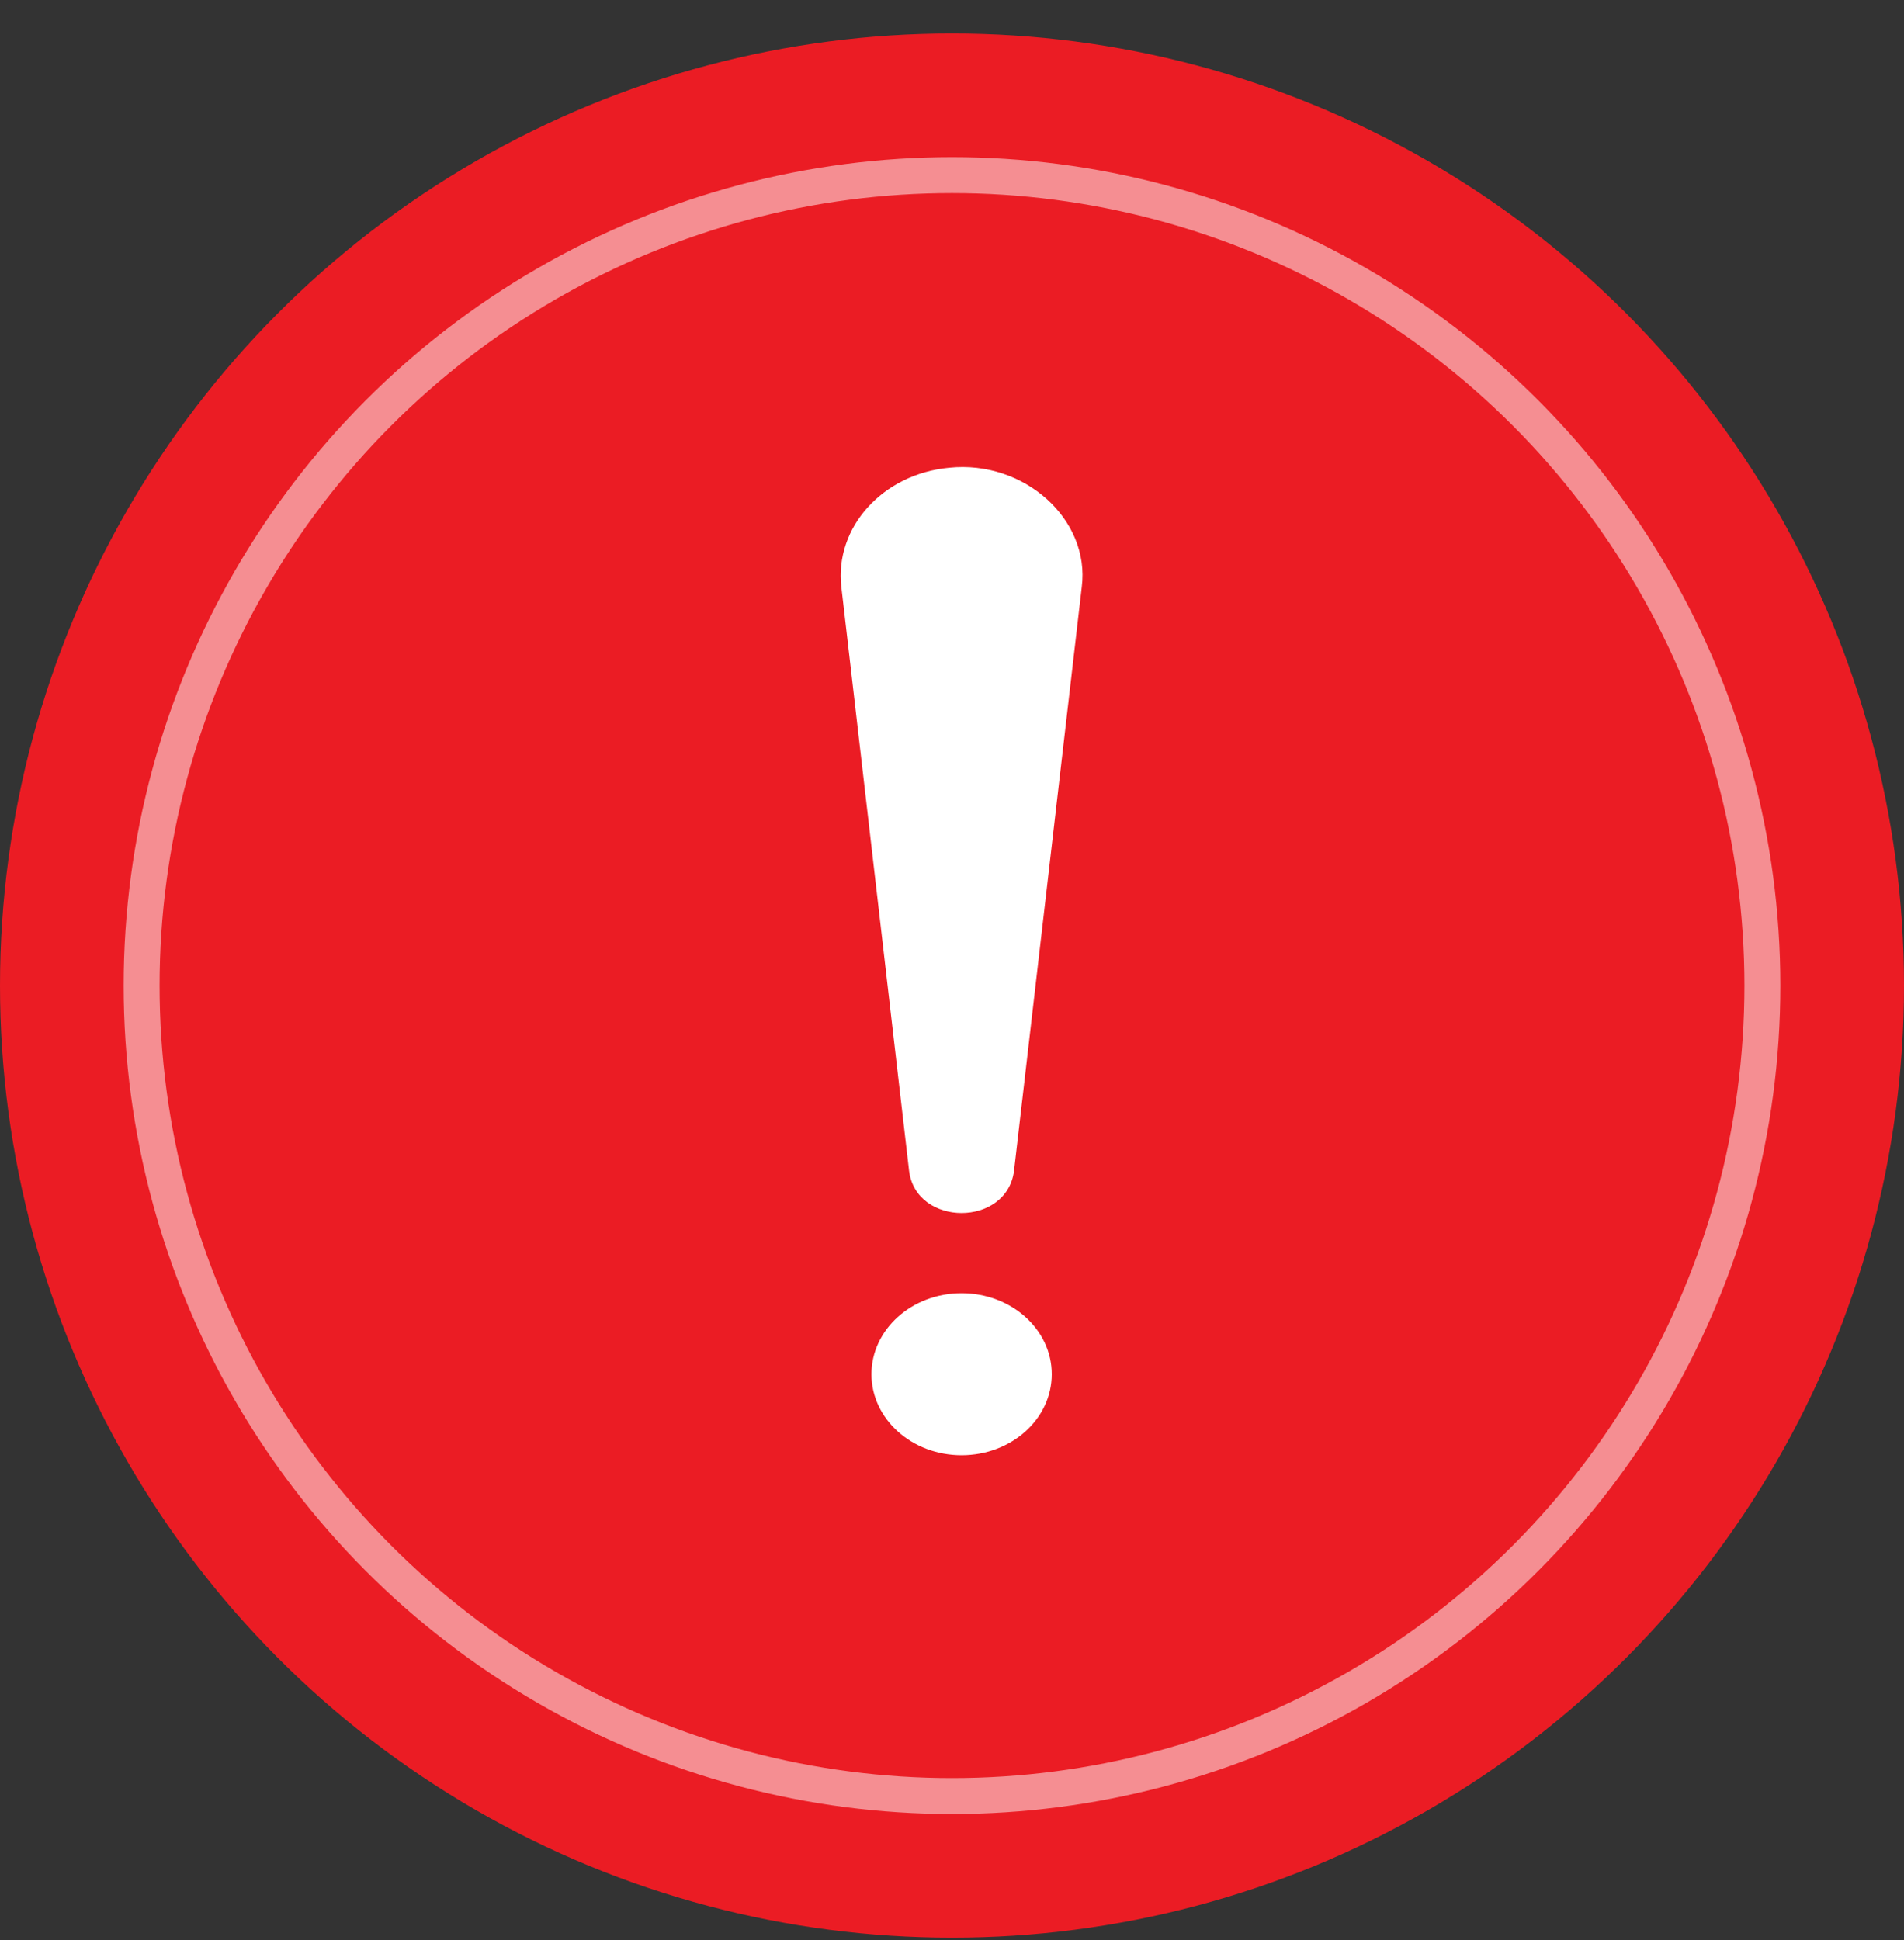
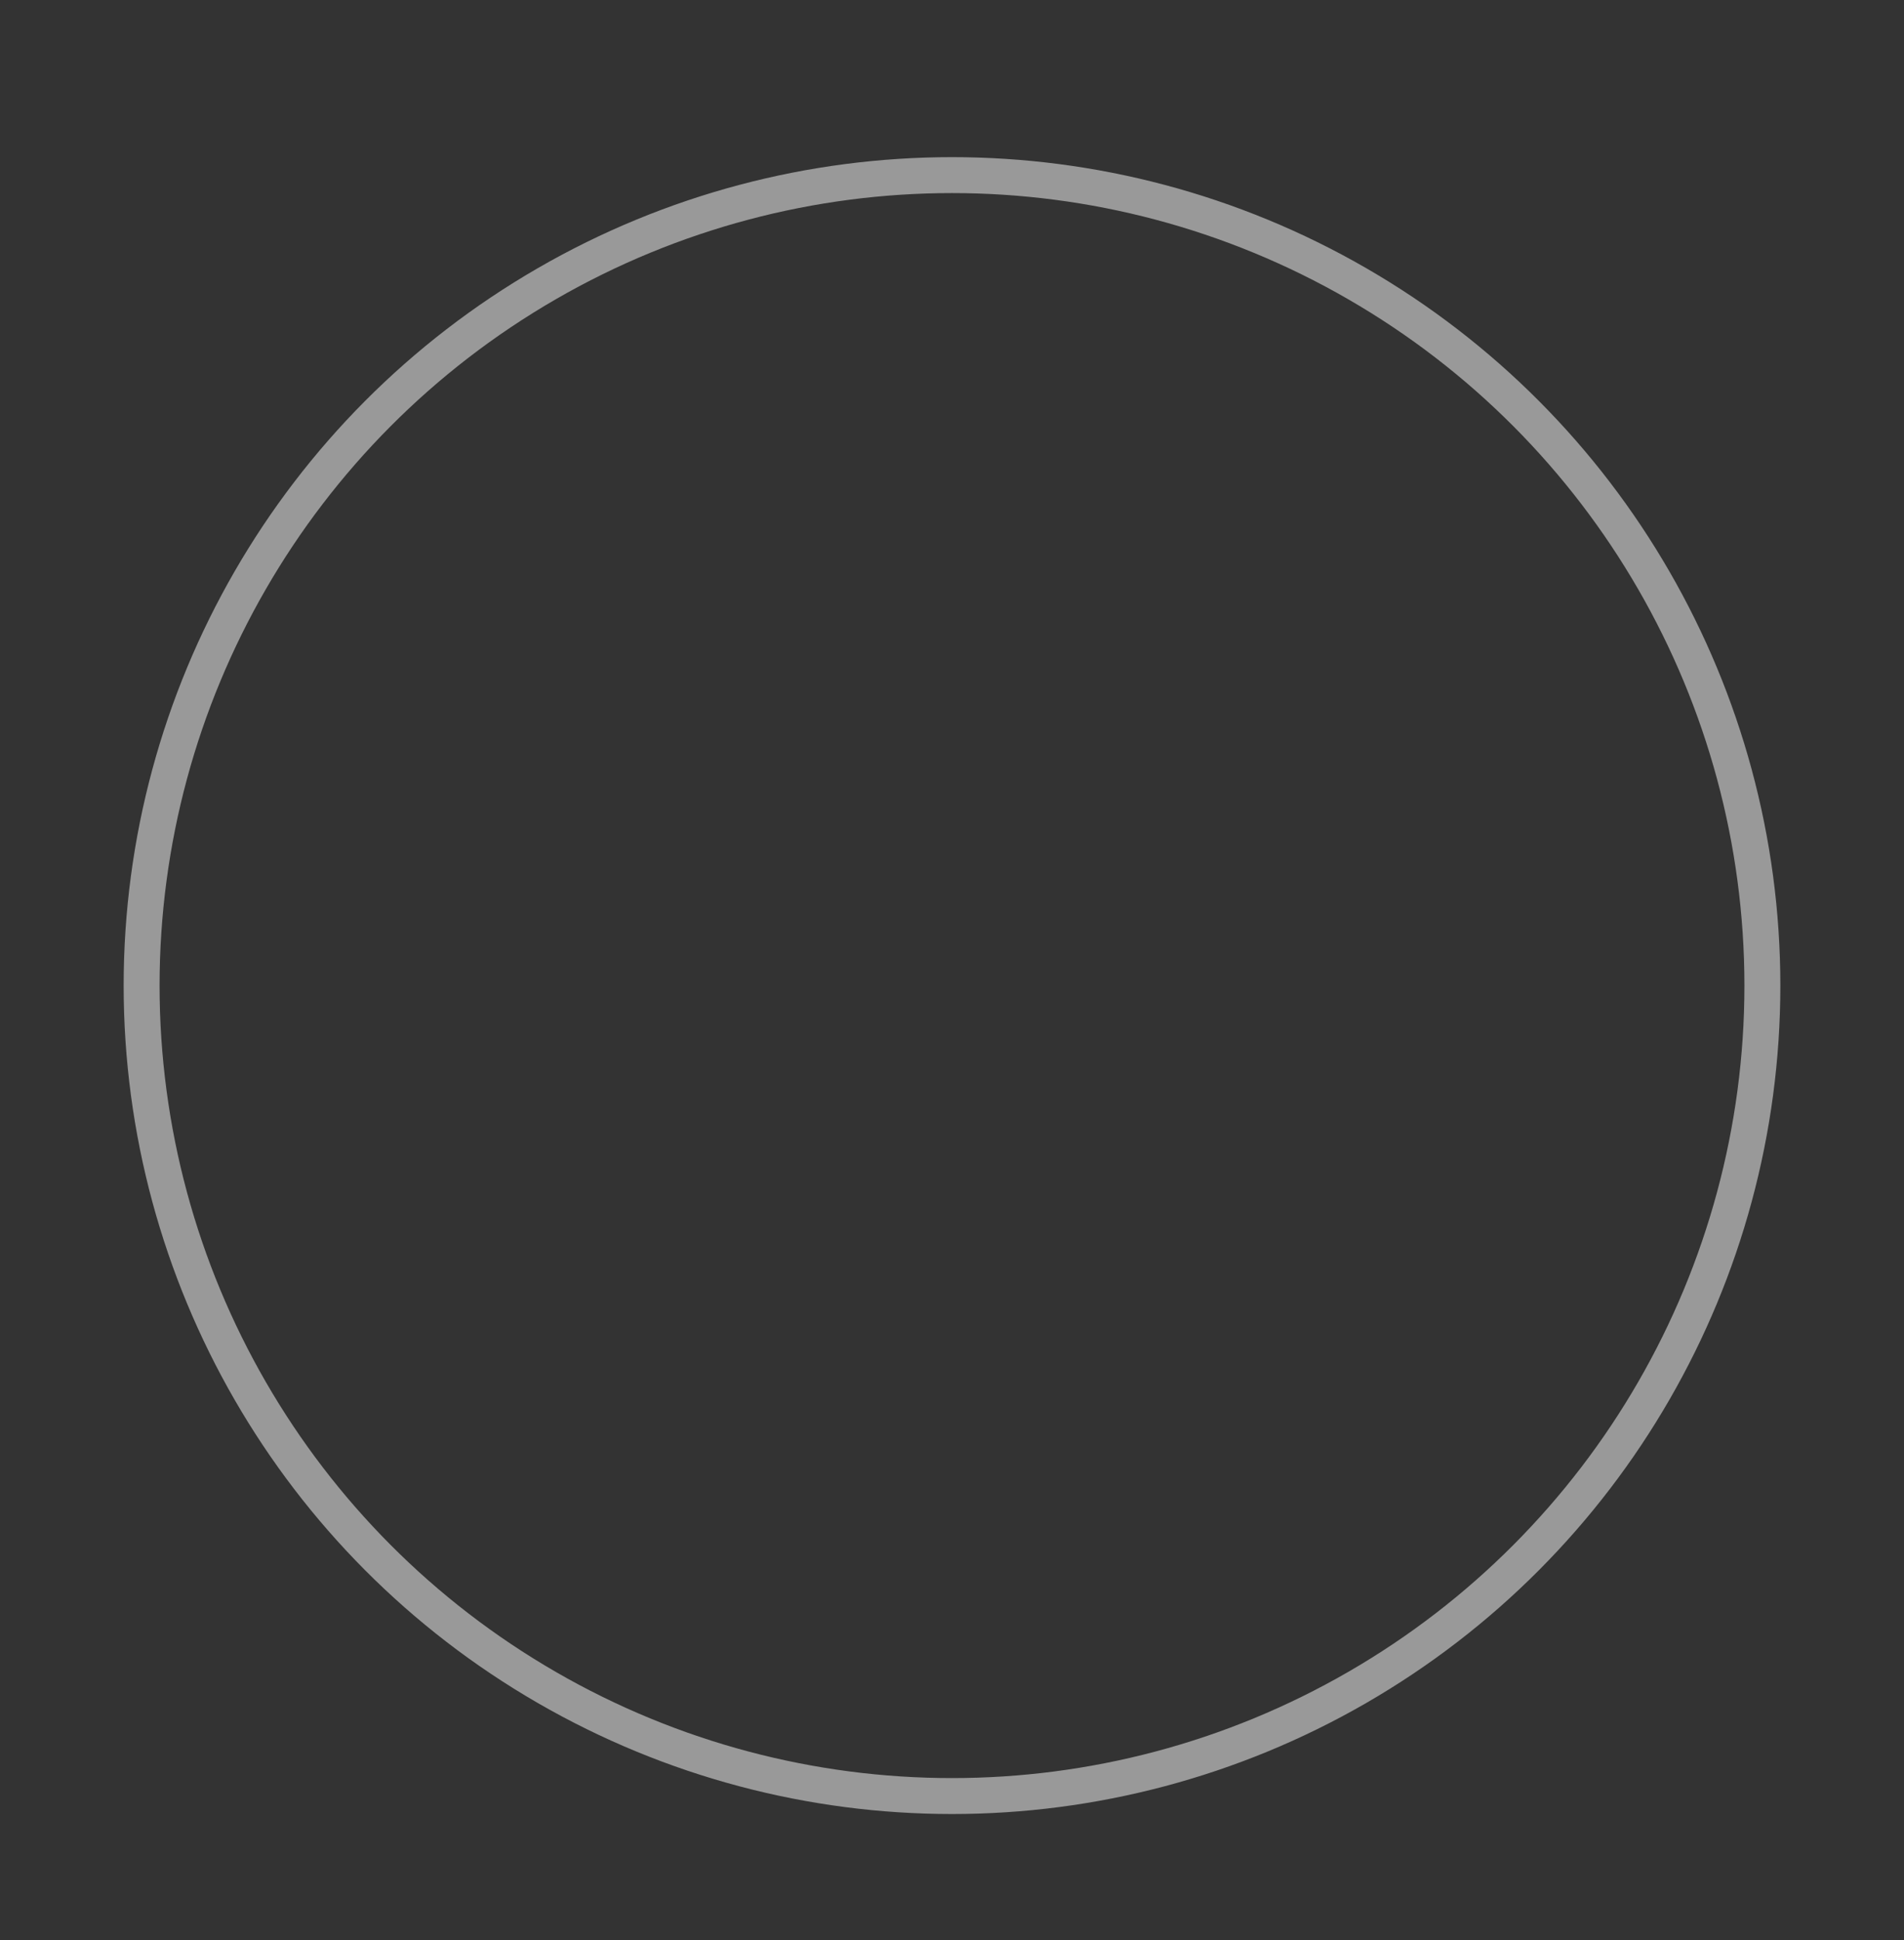
<svg xmlns="http://www.w3.org/2000/svg" fill="none" height="54" viewBox="0 0 53 54" width="53">
  <rect x="0" y="0" width="53" height="54" fill="#333333" stroke="none" />
-   <circle cx="26.5" cy="27.432" fill="#eb1c24" r="26.5" />
  <circle cx="26.5" cy="27.432" r="22.558" stroke="#fff" stroke-opacity=".5" />
  <g fill="#fff">
-     <path d="m30.112 16.339-1.886 16.254c-.205 1.563-2.72 1.556-2.92 0l-1.886-16.254c-.193-1.66 1.149-3.146 2.997-3.32 2.096-.219 3.934 1.44 3.695 3.32z" />
-     <path d="m26.767 40.504c1.386 0 2.51-1.009 2.51-2.255s-1.123-2.255-2.51-2.255c-1.386 0-2.509 1.01-2.509 2.255s1.123 2.255 2.509 2.255z" />
-   </g>
+     </g>
</svg>